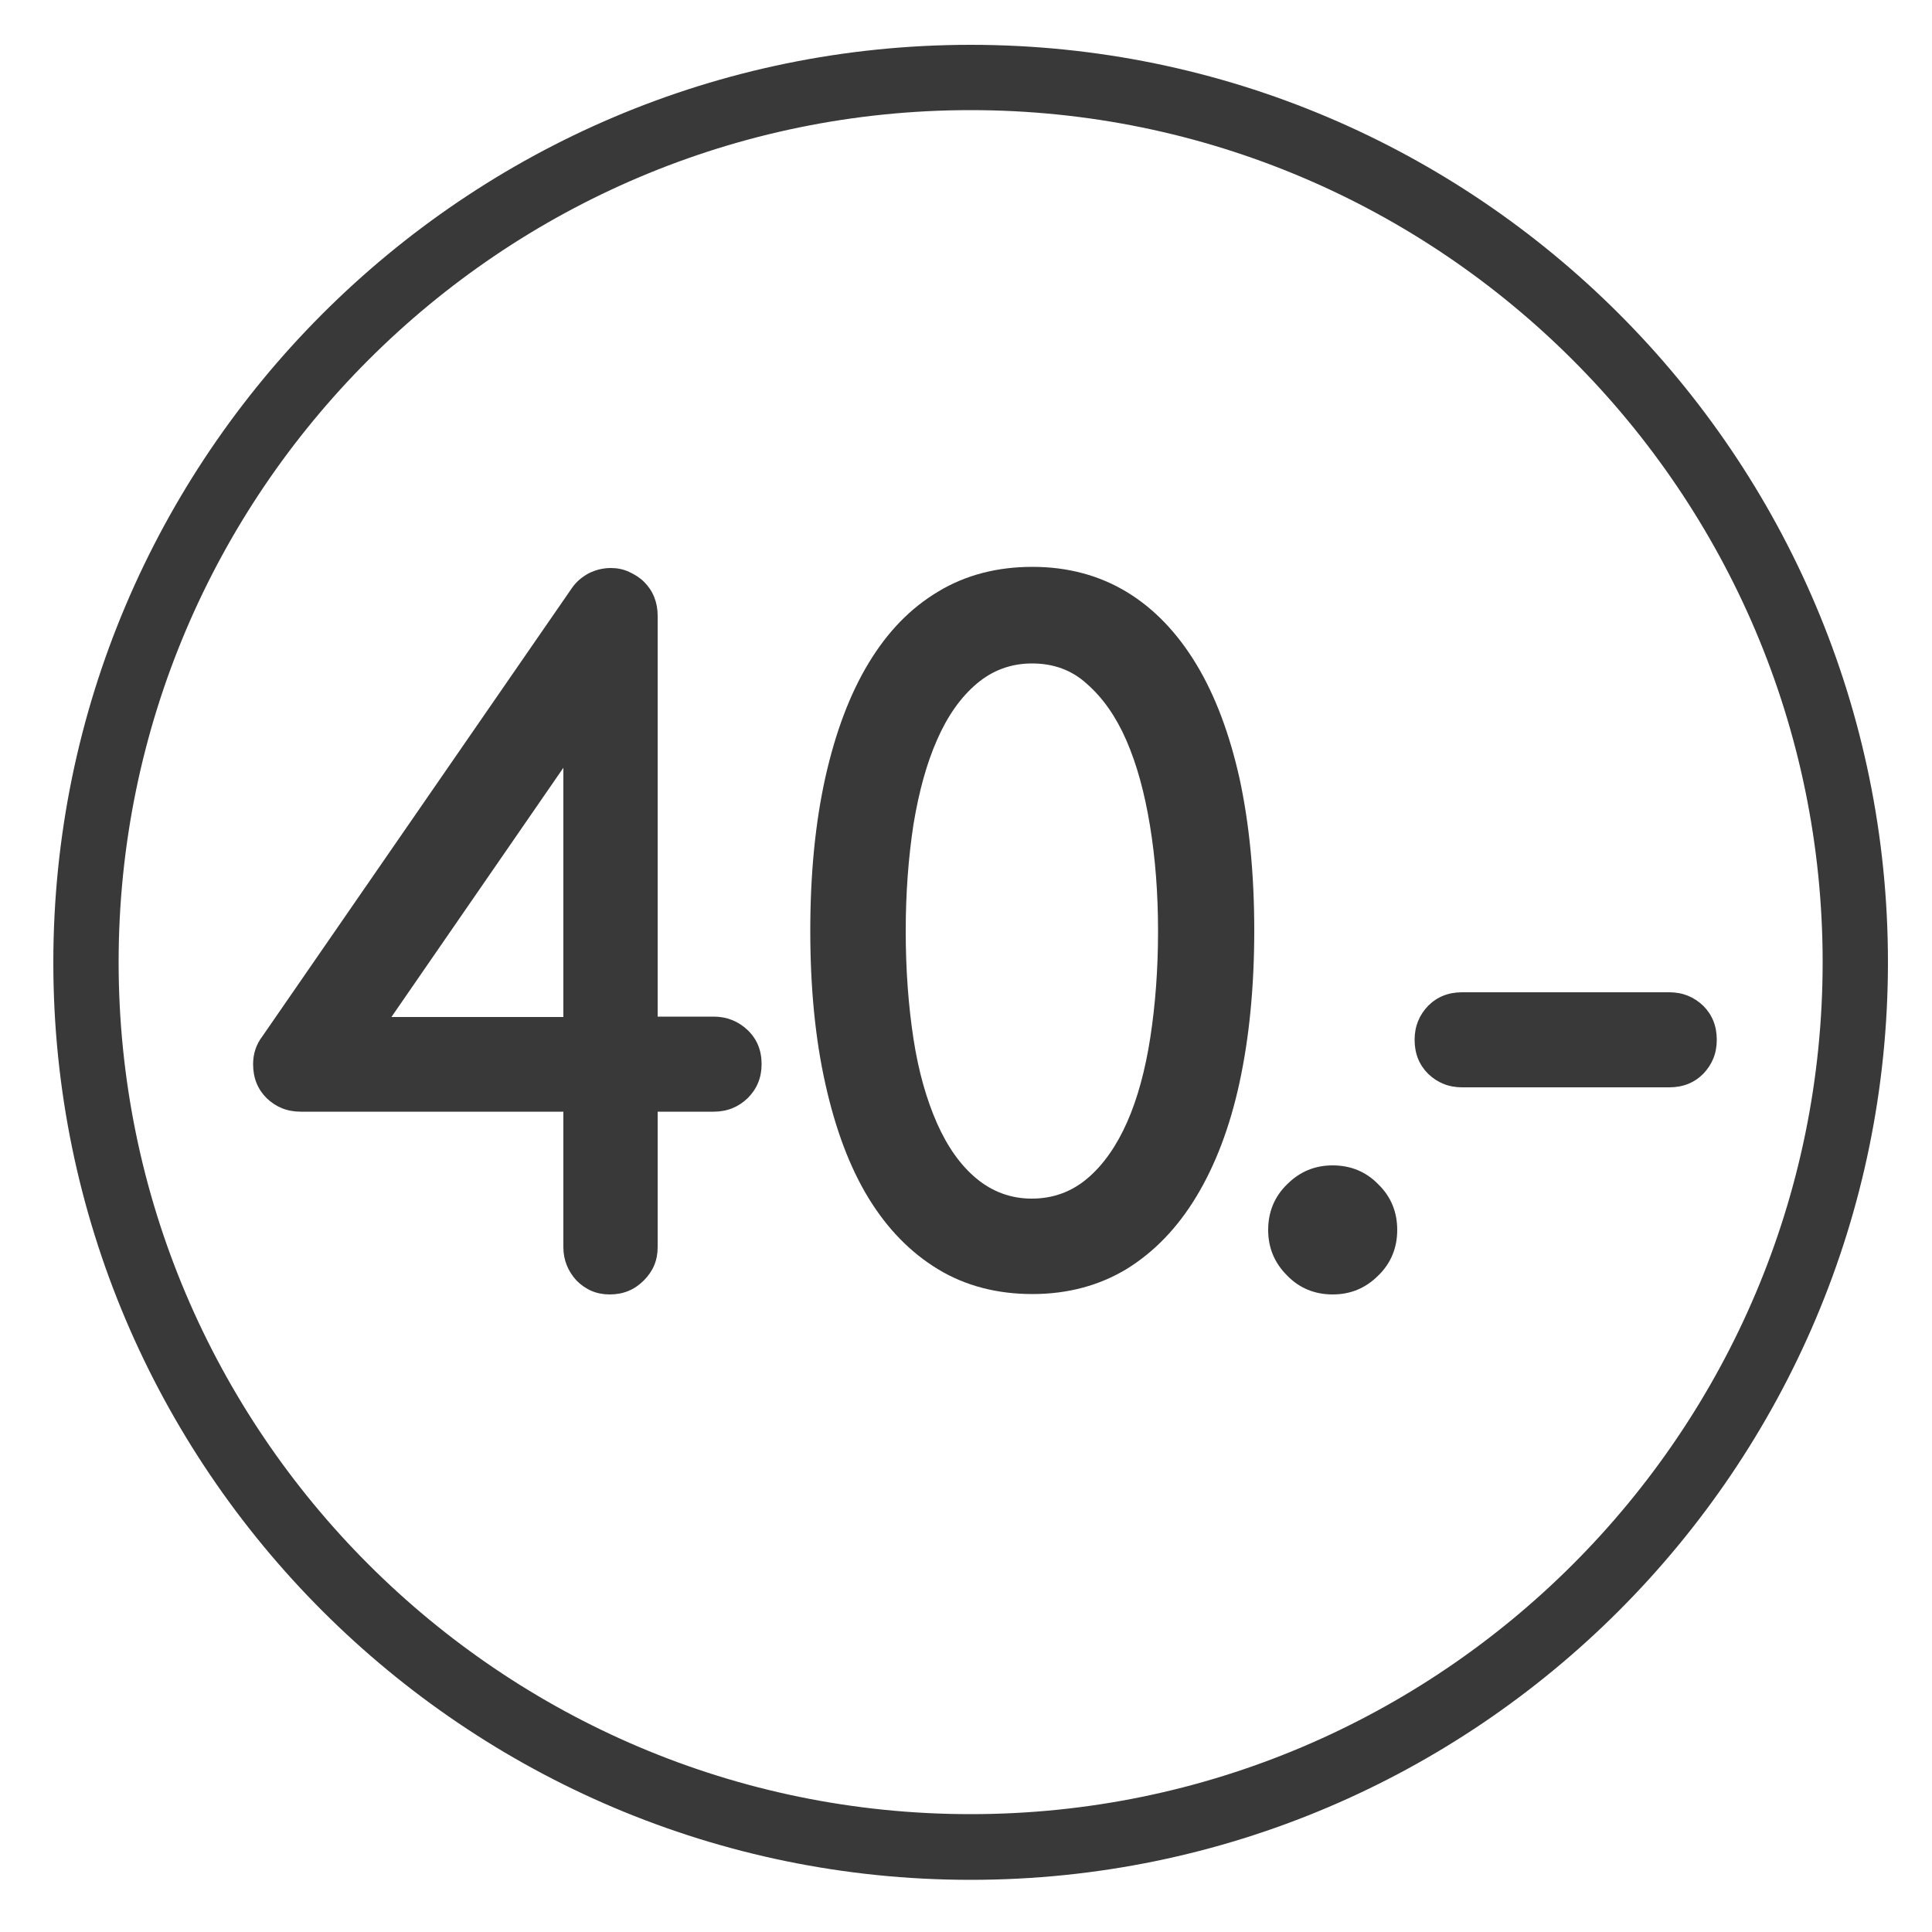
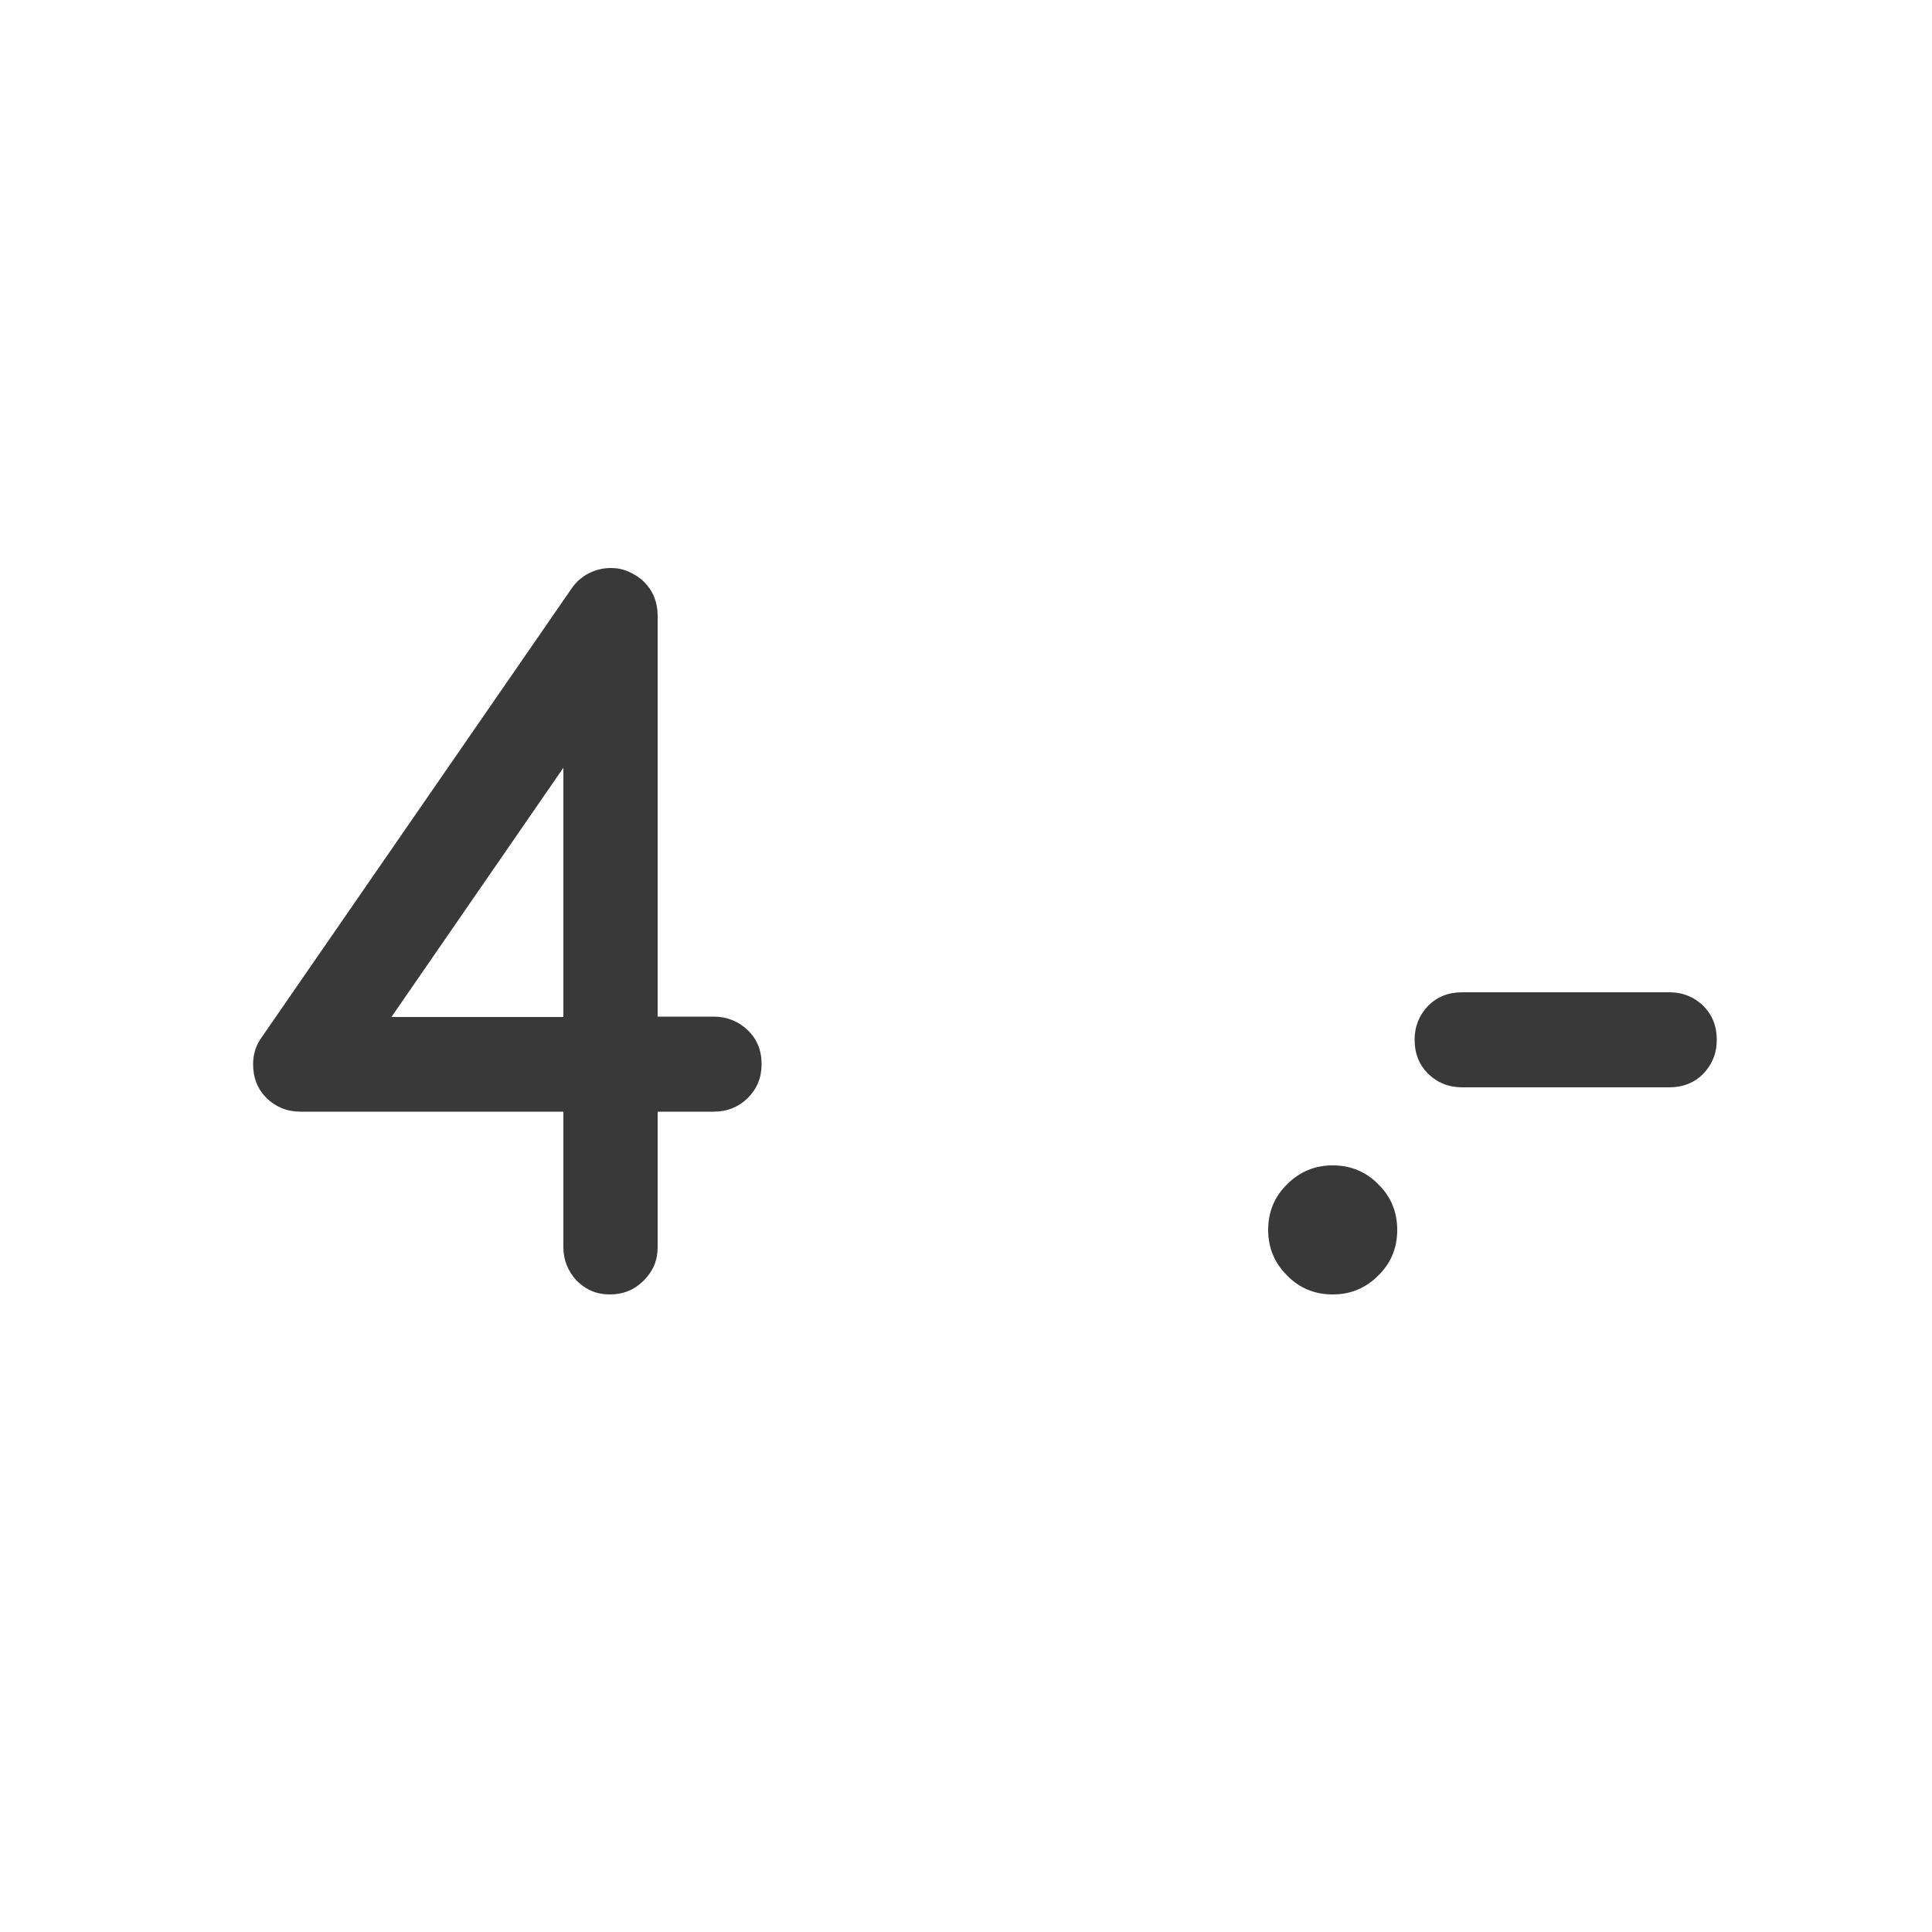
<svg xmlns="http://www.w3.org/2000/svg" version="1.1" id="Layer_1" x="0px" y="0px" viewBox="0 0 500 500" style="enable-background:new 0 0 500 500;" xml:space="preserve">
  <style type="text/css">
	.st0{fill:#393939;}
	.st1{fill:none;}
</style>
-   <path class="st0" d="M251.2,486.5C120.3,486.5,13.8,380,13.8,249.1S120.3,11.6,251.2,11.6S488.6,118.1,488.6,249  S382.1,486.5,251.2,486.5z M251.2,28.5C129.6,28.5,30.7,127.4,30.7,249s98.9,220.5,220.5,220.5S471.7,370.6,471.7,249  C471.7,127.5,372.8,28.5,251.2,28.5z" />
-   <rect x="97.2" y="147" class="st1" width="441.2" height="250.7" />
  <path class="st0" d="M145.8,322.8v-35.1h-68c-3.5,0-6.4-1.2-8.8-3.5c-2.3-2.3-3.5-5.2-3.5-8.8c0-2.7,0.8-5.1,2.4-7.2l80.1-116  c1.1-1.6,2.5-2.8,4.3-3.8c1.8-0.9,3.7-1.4,5.8-1.4c1.6,0,3.2,0.3,4.7,1c1.5,0.7,2.8,1.5,3.9,2.6c1.1,1.1,2,2.4,2.6,3.9  c0.6,1.5,0.9,3.1,0.9,4.8v103.8h14.5c3.4,0,6.4,1.2,8.8,3.5c2.4,2.3,3.6,5.2,3.6,8.8c0,3.5-1.2,6.4-3.6,8.8  c-2.4,2.3-5.3,3.5-8.8,3.5h-14.5v35.1c0,3.4-1.2,6.2-3.6,8.6c-2.4,2.4-5.3,3.6-8.8,3.6c-3.4,0-6.2-1.2-8.6-3.6  C147,329,145.8,326.1,145.8,322.8z M145.8,263.2v-64.5l-44.5,64.5H145.8z" />
-   <path class="st0" d="M209.7,240.9c0-14.8,1.3-28,3.9-39.7c2.6-11.6,6.3-21.5,11.2-29.6c4.9-8.1,10.8-14.2,18-18.5  c7.1-4.3,15.3-6.4,24.4-6.4s17.3,2.2,24.4,6.5c7.1,4.3,13.1,10.6,18,18.7c4.9,8.1,8.6,18,11.2,29.6c2.5,11.6,3.8,24.7,3.8,39.3  s-1.3,27.7-3.8,39.3c-2.5,11.6-6.3,21.5-11.2,29.6c-4.9,8.1-10.9,14.3-18,18.7c-7.1,4.3-15.3,6.5-24.4,6.5s-17.3-2.1-24.4-6.4  c-7.1-4.3-13.1-10.4-18-18.4c-4.9-8-8.6-17.9-11.2-29.6C211,268.9,209.7,255.7,209.7,240.9z M267.1,171.7c-5.5,0-10.3,1.8-14.4,5.3  c-4.1,3.5-7.5,8.3-10.2,14.5c-2.7,6.1-4.7,13.4-6.1,21.9c-1.3,8.5-2,17.7-2,27.6c0,10,0.7,19.3,2,27.8c1.3,8.5,3.4,15.8,6.1,21.9  c2.7,6.1,6.1,10.9,10.2,14.3c4.1,3.4,8.9,5.2,14.3,5.2c5.6,0,10.4-1.8,14.5-5.3c4.1-3.5,7.5-8.4,10.2-14.5c2.7-6.1,4.7-13.5,6-21.9  c1.3-8.5,2-17.6,2-27.5c0-9.8-0.7-18.9-2.1-27.4c-1.4-8.5-3.4-15.8-6.1-22c-2.7-6.2-6.1-11-10.2-14.6  C277.4,173.4,272.6,171.7,267.1,171.7z" />
  <path class="st0" d="M361.6,318.3c0,4.6-1.6,8.6-4.9,11.8c-3.3,3.3-7.2,4.9-11.8,4.9c-4.6,0-8.6-1.6-11.8-4.9  c-3.3-3.3-4.9-7.2-4.9-11.8c0-4.6,1.6-8.6,4.9-11.8c3.3-3.3,7.2-4.9,11.8-4.9c4.6,0,8.6,1.6,11.8,4.9  C360,309.7,361.6,313.7,361.6,318.3z" />
  <path class="st0" d="M378.4,281.4c-3.5,0-6.4-1.2-8.8-3.5c-2.3-2.3-3.5-5.2-3.5-8.8c0-3.5,1.2-6.4,3.5-8.8c2.3-2.3,5.2-3.5,8.8-3.5  h53.6c3.5,0,6.4,1.2,8.8,3.5c2.3,2.3,3.5,5.2,3.5,8.8c0,3.5-1.2,6.4-3.5,8.8c-2.3,2.3-5.2,3.5-8.8,3.5H378.4z" />
</svg>